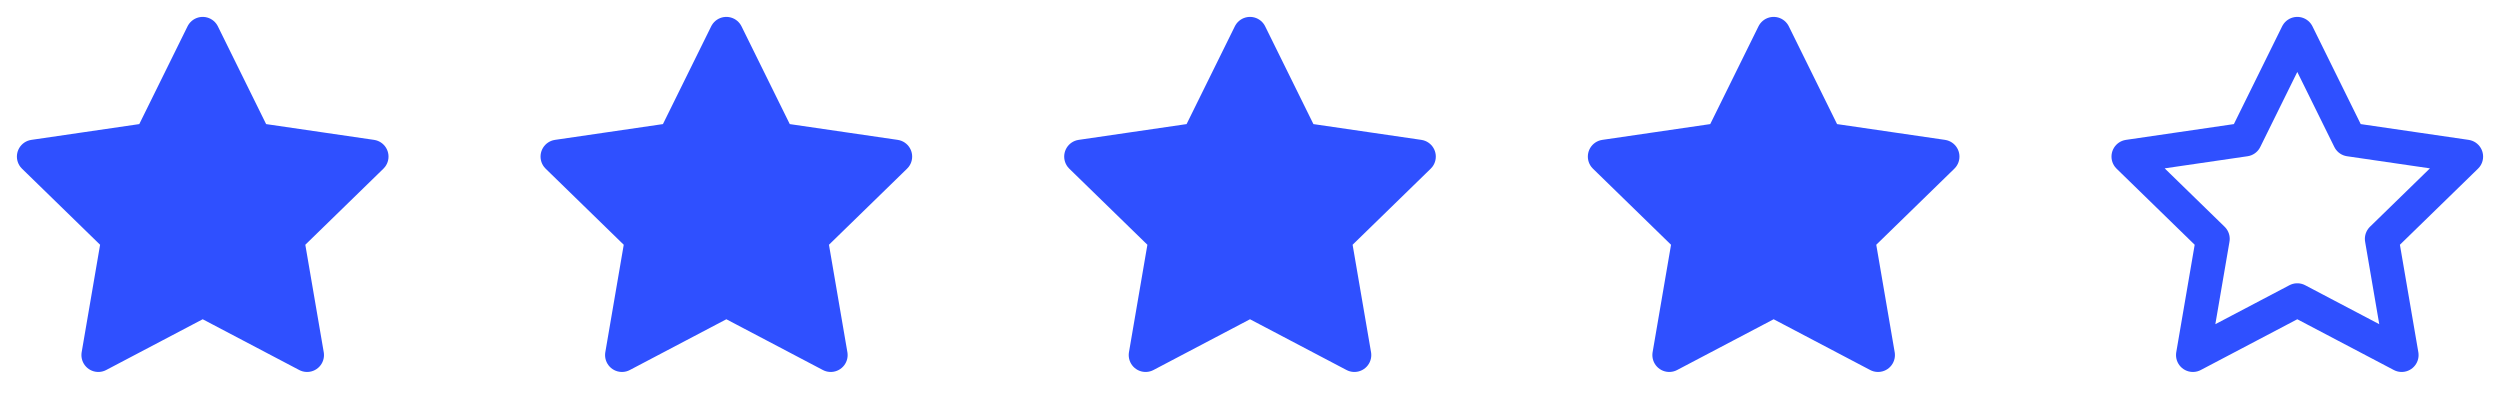
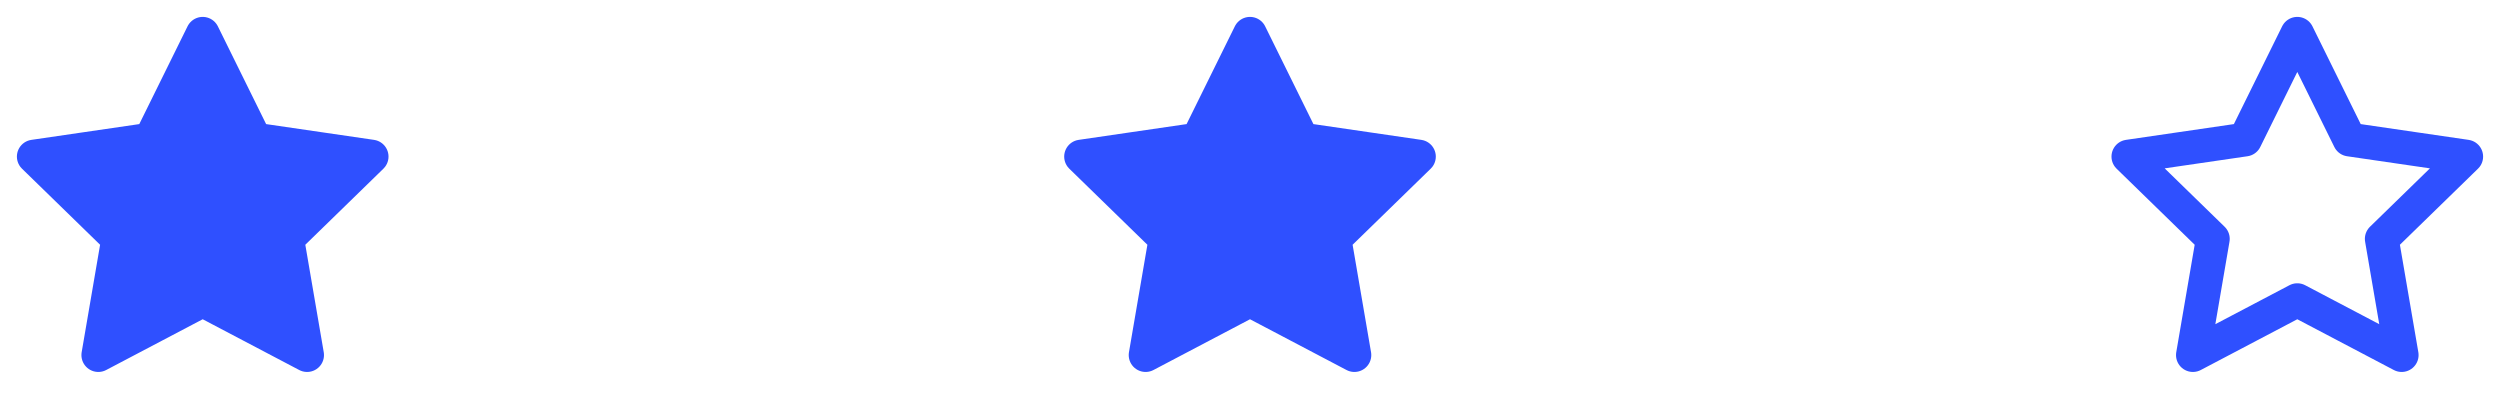
<svg xmlns="http://www.w3.org/2000/svg" width="148" height="24" viewBox="0 0 148 24" fill="none">
  <path d="M12 2L15.09 8.26L22 9.27L17 14.14L18.18 21.02L12 17.77L5.82 21.02L7 14.14L2 9.27L8.91 8.26L12 2Z" fill="#2F50FF" stroke="#2F50FF" stroke-width="2" stroke-linecap="round" stroke-linejoin="round" />
-   <path d="M43 2L46.09 8.26L53 9.27L48 14.14L49.18 21.02L43 17.77L36.82 21.02L38 14.14L33 9.27L39.91 8.26L43 2Z" fill="#2F50FF" stroke="#2F50FF" stroke-width="2" stroke-linecap="round" stroke-linejoin="round" />
  <path d="M74 2L77.09 8.26L84 9.27L79 14.14L80.18 21.02L74 17.77L67.82 21.02L69 14.14L64 9.27L70.91 8.26L74 2Z" fill="#2F50FF" stroke="#2F50FF" stroke-width="2" stroke-linecap="round" stroke-linejoin="round" />
-   <path d="M105 2L108.09 8.26L115 9.27L110 14.14L111.18 21.02L105 17.77L98.82 21.02L100 14.14L95 9.27L101.91 8.26L105 2Z" fill="#2F50FF" stroke="#2F50FF" stroke-width="2" stroke-linecap="round" stroke-linejoin="round" />
  <path d="M136 2L139.09 8.26L146 9.27L141 14.14L142.18 21.02L136 17.77L129.82 21.02L131 14.14L126 9.27L132.91 8.26L136 2Z" stroke="#2F50FF" stroke-width="2" stroke-linecap="round" stroke-linejoin="round" />
</svg>